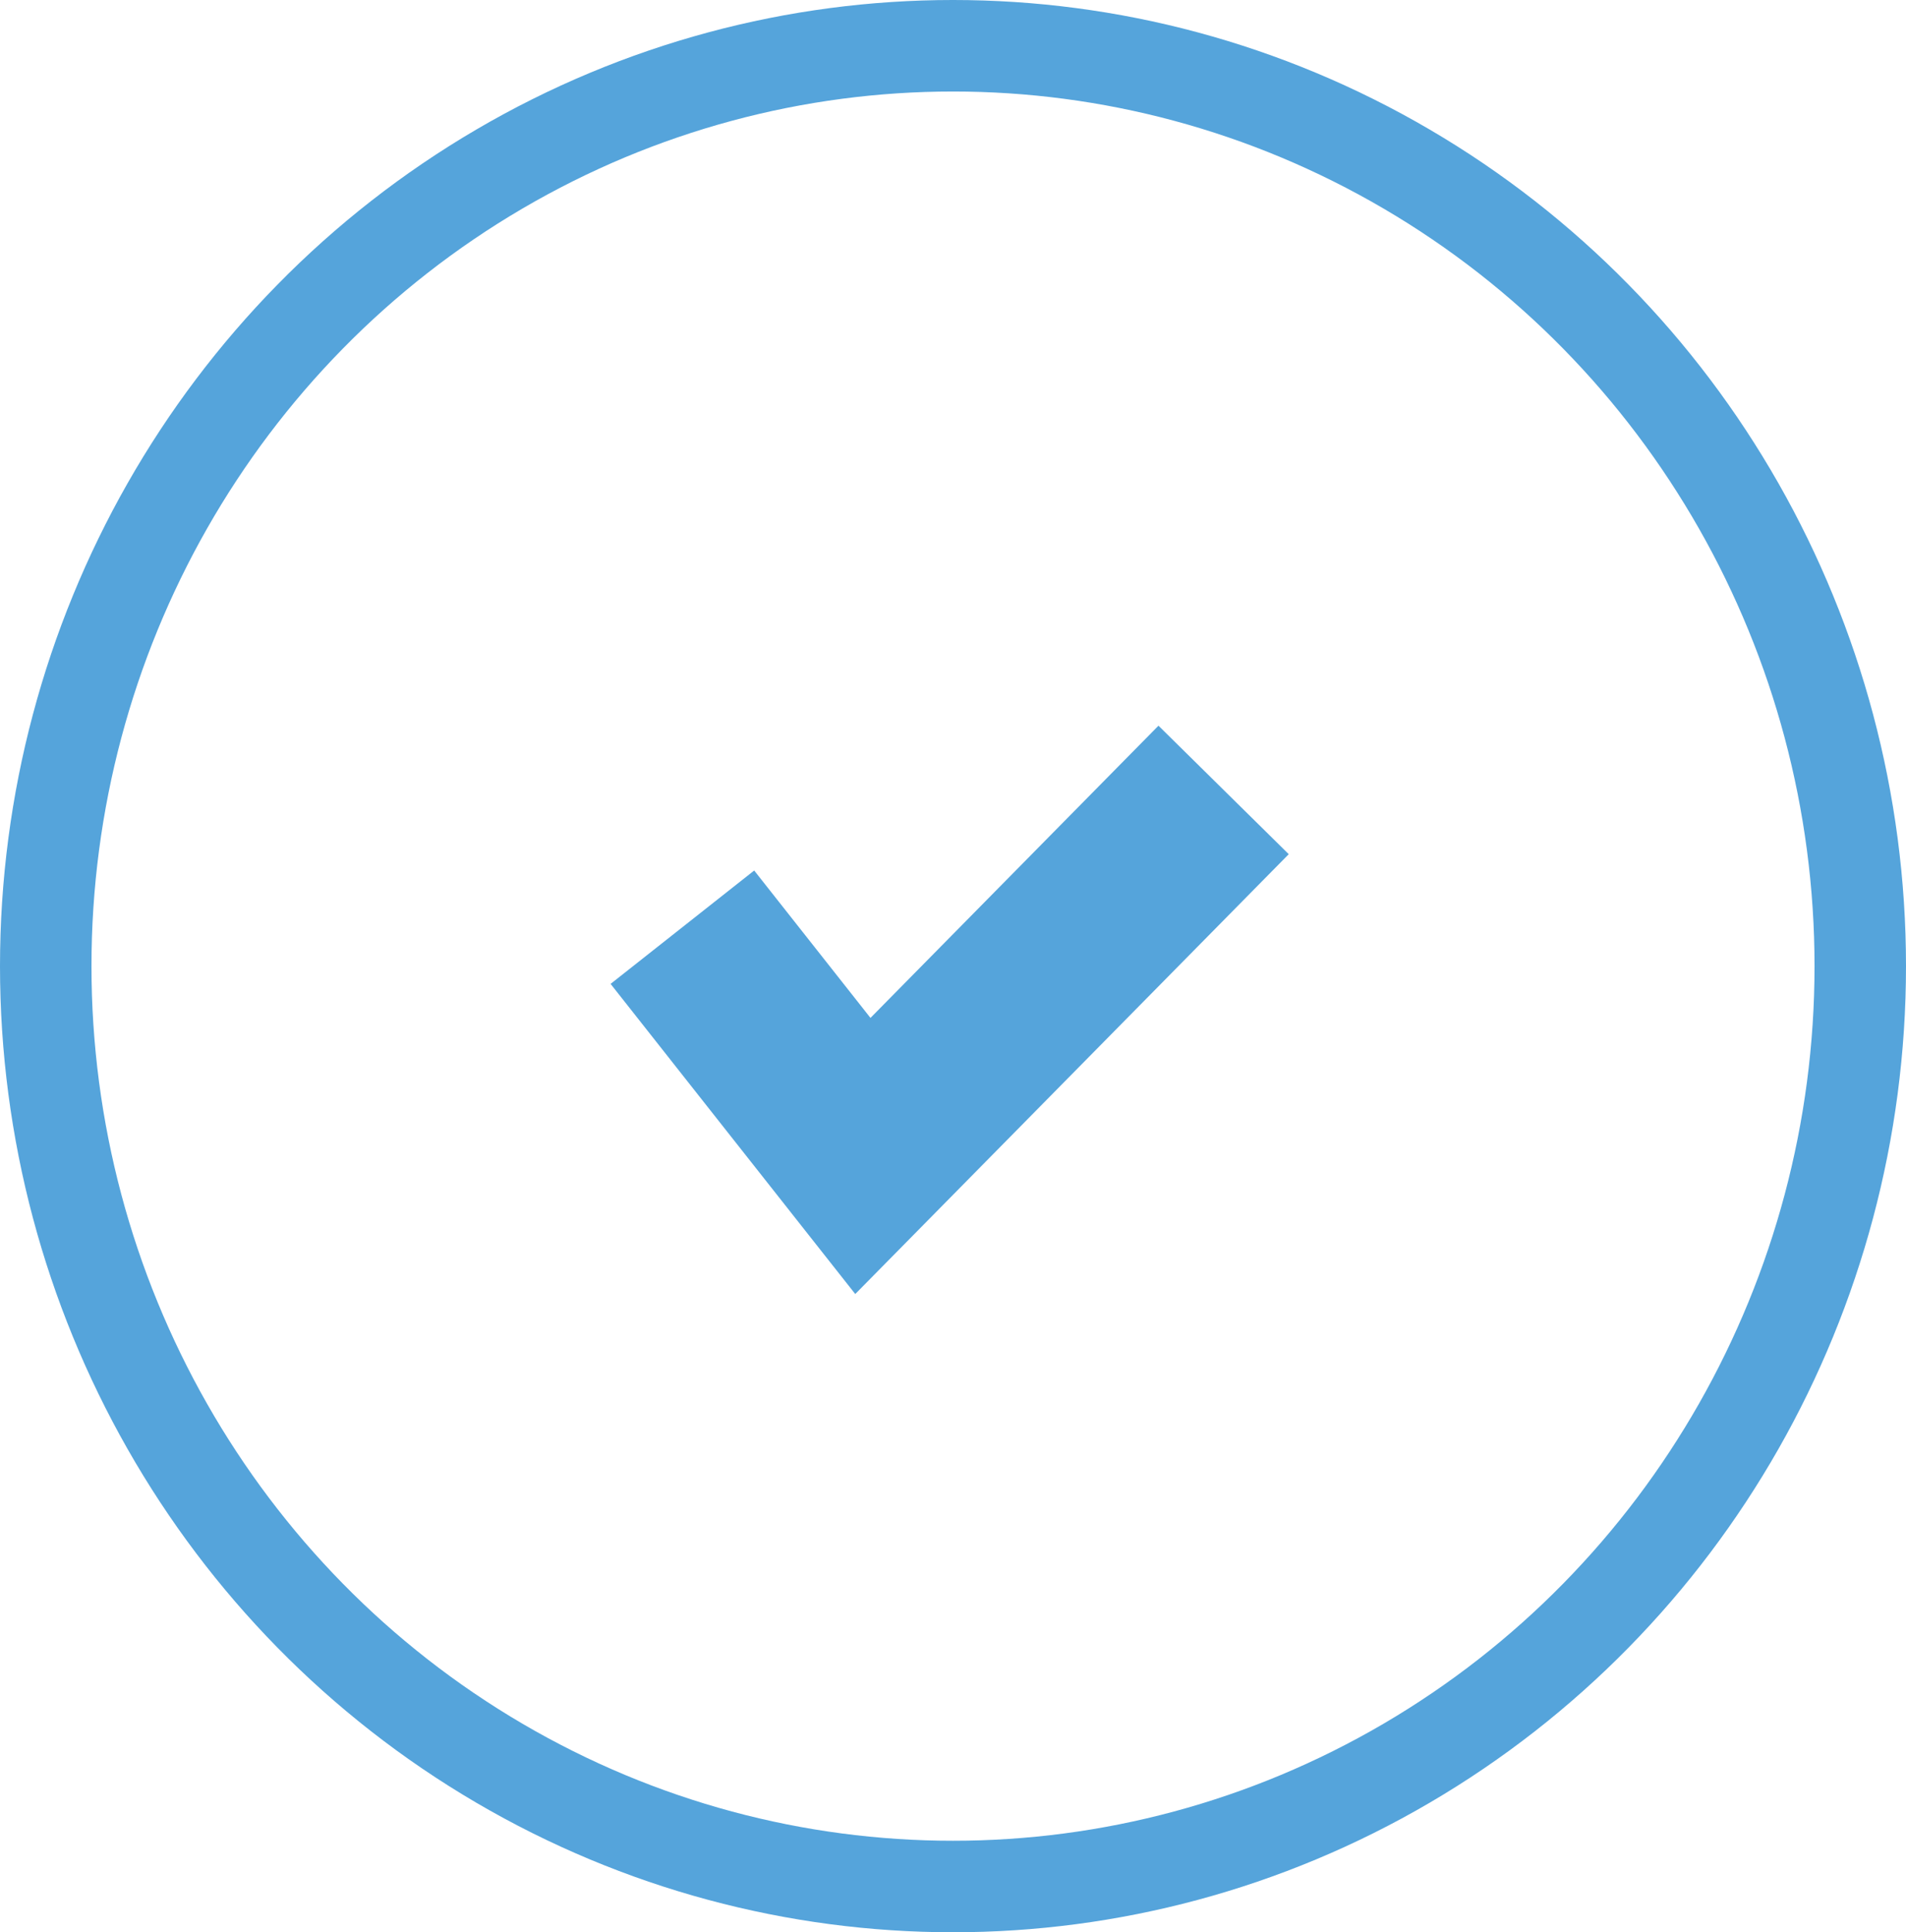
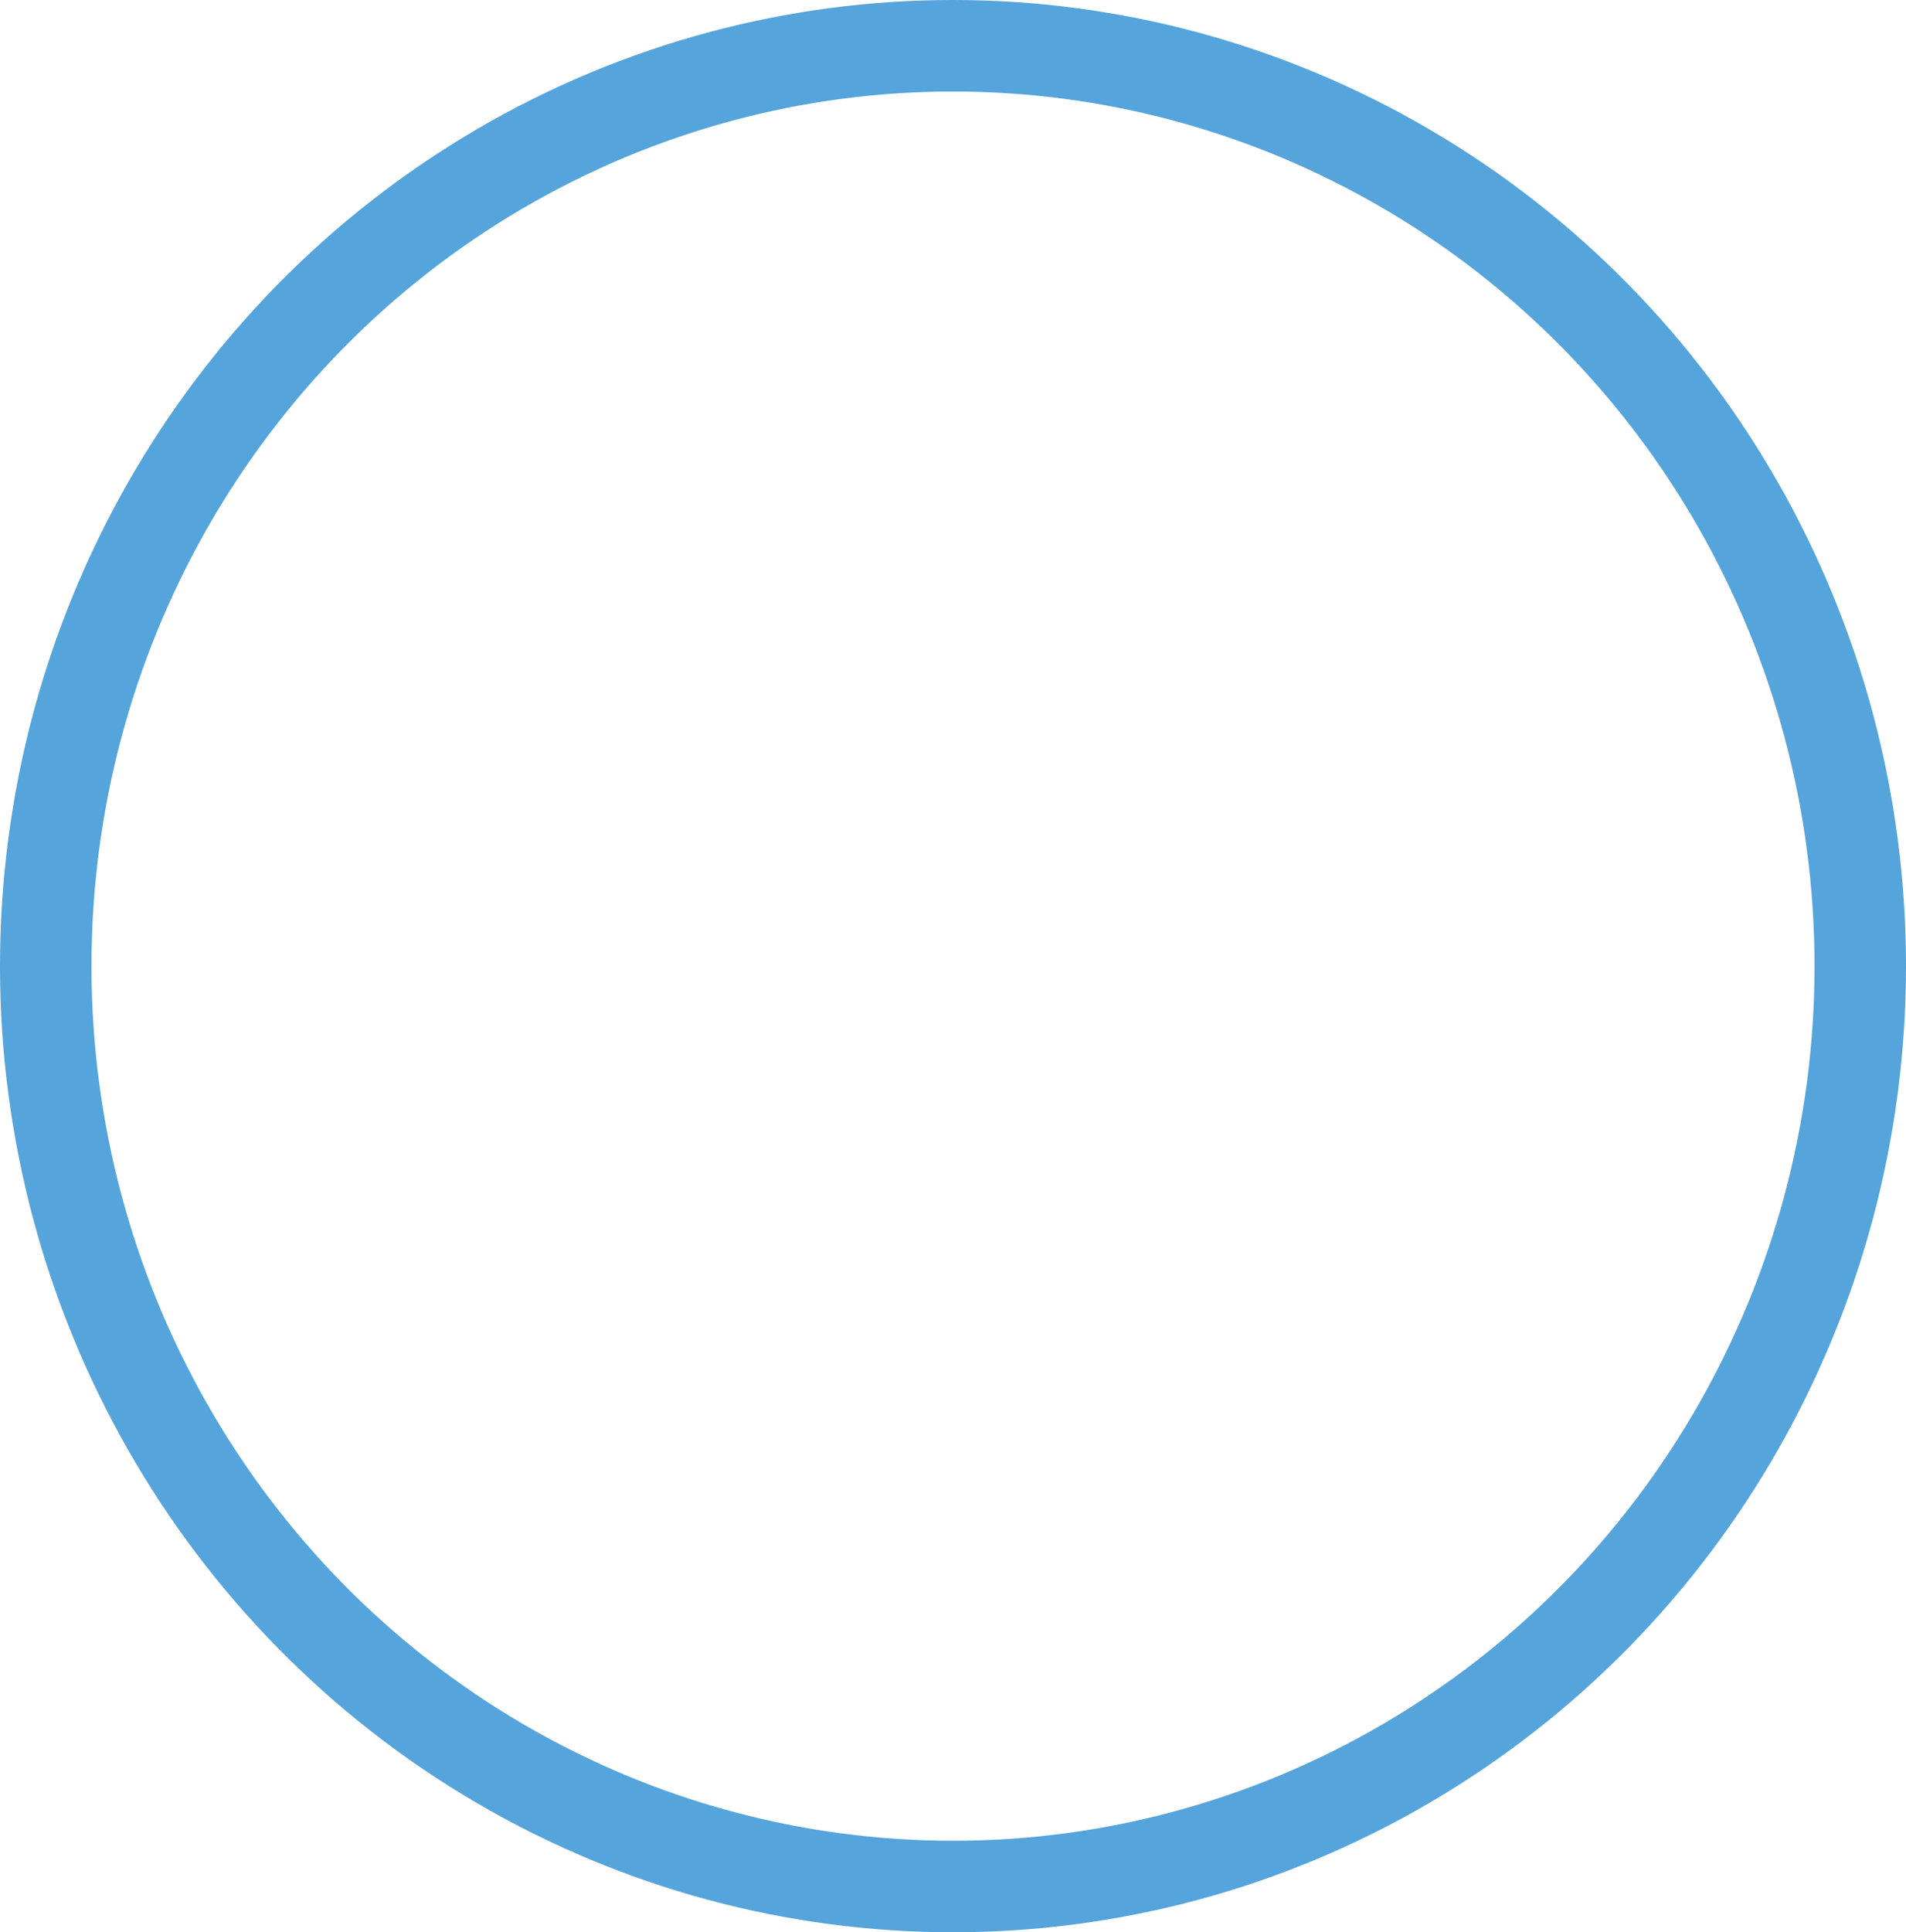
<svg xmlns="http://www.w3.org/2000/svg" version="1.1" id="Calque_1" x="0px" y="0px" width="41.676px" height="42.232px" viewBox="0 0 41.676 42.232" enable-background="new 0 0 41.676 42.232" xml:space="preserve">
  <g>
    <g>
-       <polyline fill="none" stroke="#55A4DB" stroke-width="4" stroke-miterlimit="10" points="26.755,17.265 18.867,25.265     14.921,20.265   " />
-     </g>
+       </g>
    <ellipse fill="none" stroke="#55A4DB" stroke-width="2" stroke-miterlimit="10" cx="20.838" cy="21.116" rx="19.838" ry="20.116" />
  </g>
</svg>